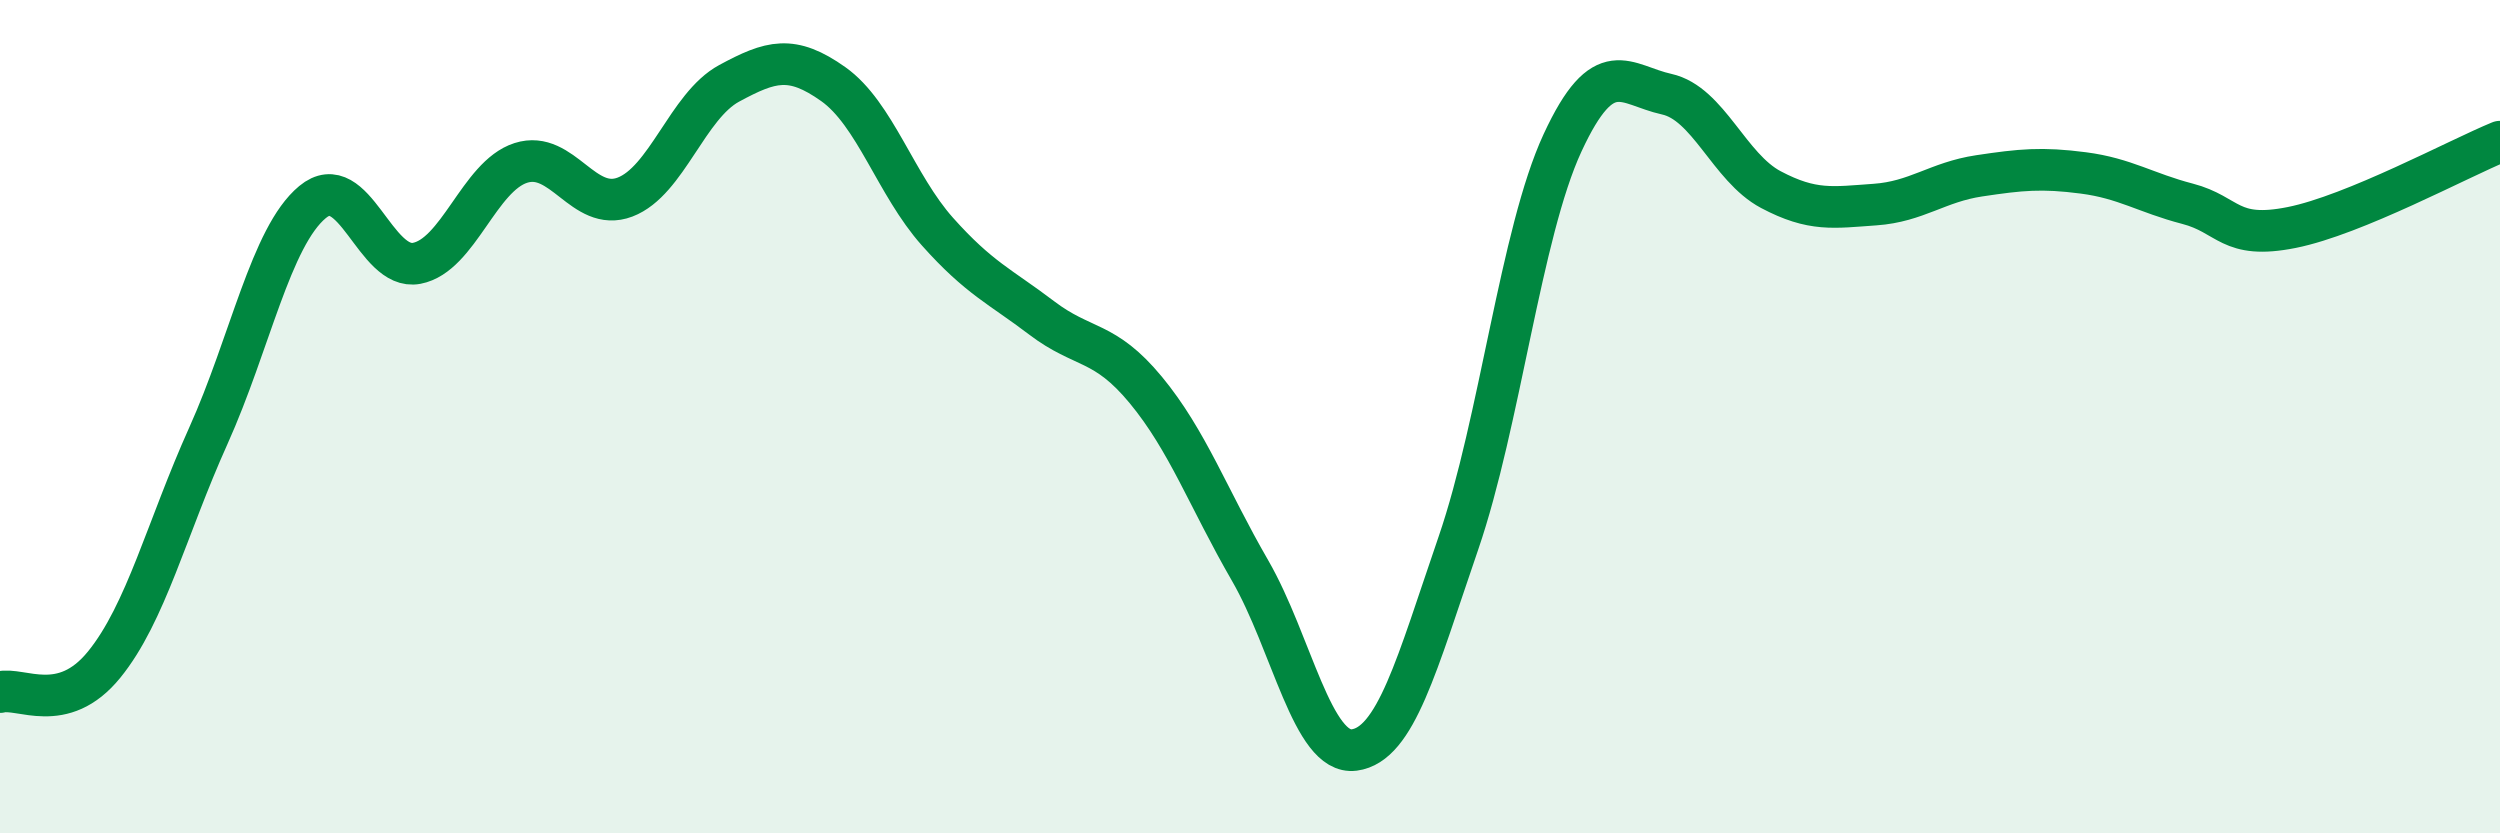
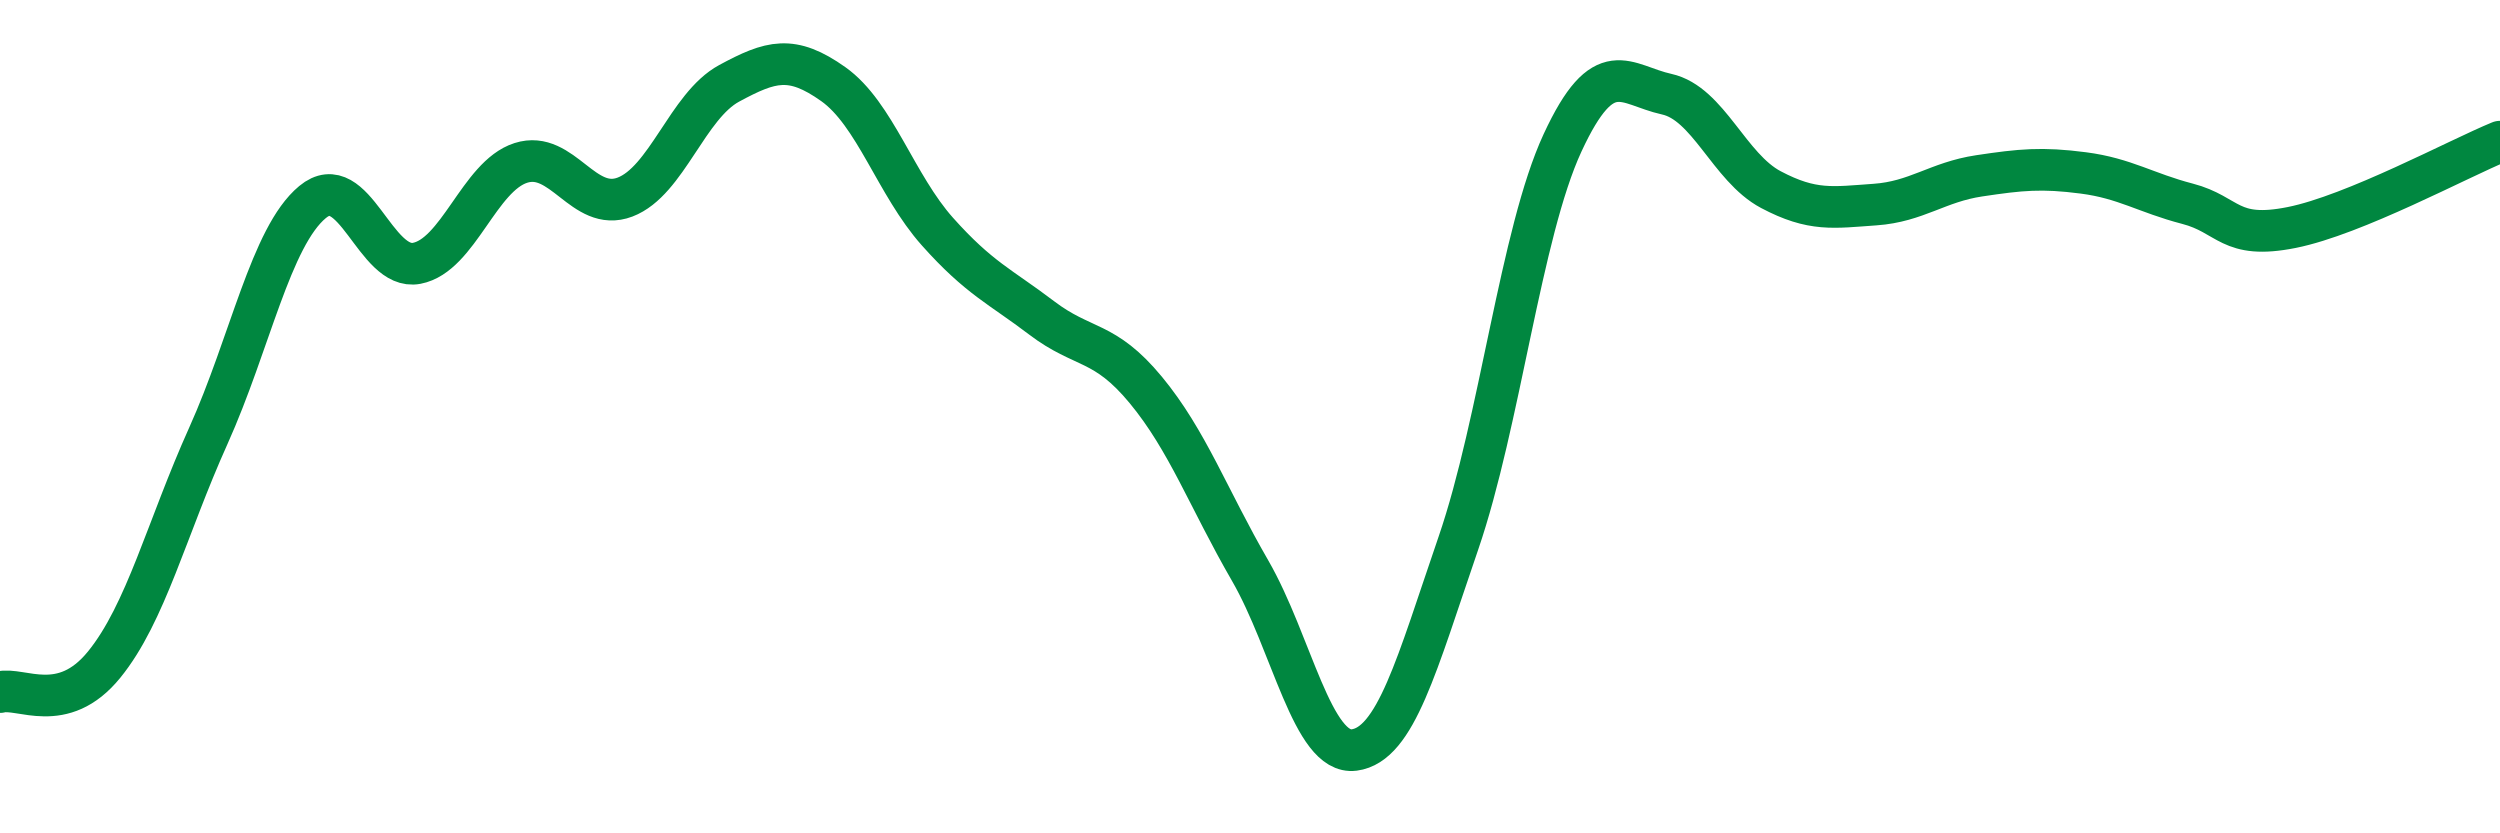
<svg xmlns="http://www.w3.org/2000/svg" width="60" height="20" viewBox="0 0 60 20">
-   <path d="M 0,16.61 C 0.5,16.48 1.5,17.18 2.5,15.95 C 3.5,14.72 4,12.68 5,10.46 C 6,8.24 6.5,5.68 7.5,4.85 C 8.5,4.02 9,6.51 10,6.32 C 11,6.13 11.5,4.23 12.5,3.91 C 13.5,3.59 14,5.11 15,4.73 C 16,4.35 16.5,2.54 17.5,2 C 18.5,1.46 19,1.31 20,2.02 C 21,2.73 21.5,4.44 22.5,5.56 C 23.5,6.68 24,6.87 25,7.63 C 26,8.39 26.5,8.15 27.5,9.36 C 28.5,10.57 29,11.96 30,13.69 C 31,15.42 31.5,18.13 32.5,18 C 33.5,17.87 34,15.95 35,13.04 C 36,10.13 36.5,5.59 37.5,3.43 C 38.5,1.27 39,2.04 40,2.26 C 41,2.48 41.5,4.02 42.5,4.55 C 43.5,5.08 44,4.98 45,4.91 C 46,4.84 46.5,4.37 47.5,4.22 C 48.5,4.07 49,4.02 50,4.15 C 51,4.28 51.5,4.63 52.5,4.89 C 53.5,5.15 53.5,5.76 55,5.46 C 56.5,5.16 59,3.81 60,3.4L60 20L0 20Z" fill="#008740" opacity="0.1" stroke-linecap="round" stroke-linejoin="round" />
  <path d="M 0,16.61 C 0.5,16.48 1.5,17.18 2.5,15.95 C 3.5,14.72 4,12.68 5,10.46 C 6,8.24 6.5,5.68 7.5,4.85 C 8.5,4.02 9,6.51 10,6.32 C 11,6.13 11.5,4.23 12.5,3.91 C 13.5,3.59 14,5.11 15,4.73 C 16,4.35 16.5,2.54 17.5,2 C 18.5,1.46 19,1.31 20,2.02 C 21,2.73 21.5,4.44 22.5,5.56 C 23.5,6.68 24,6.87 25,7.63 C 26,8.39 26.5,8.15 27.5,9.36 C 28.5,10.57 29,11.96 30,13.69 C 31,15.42 31.5,18.13 32.5,18 C 33.5,17.87 34,15.95 35,13.04 C 36,10.13 36.5,5.59 37.5,3.43 C 38.5,1.27 39,2.04 40,2.26 C 41,2.48 41.5,4.02 42.5,4.55 C 43.5,5.08 44,4.98 45,4.91 C 46,4.84 46.5,4.37 47.5,4.22 C 48.5,4.07 49,4.02 50,4.15 C 51,4.28 51.5,4.63 52.5,4.89 C 53.5,5.15 53.5,5.76 55,5.46 C 56.5,5.16 59,3.81 60,3.4" stroke="#008740" stroke-width="1" fill="none" stroke-linecap="round" stroke-linejoin="round" />
</svg>